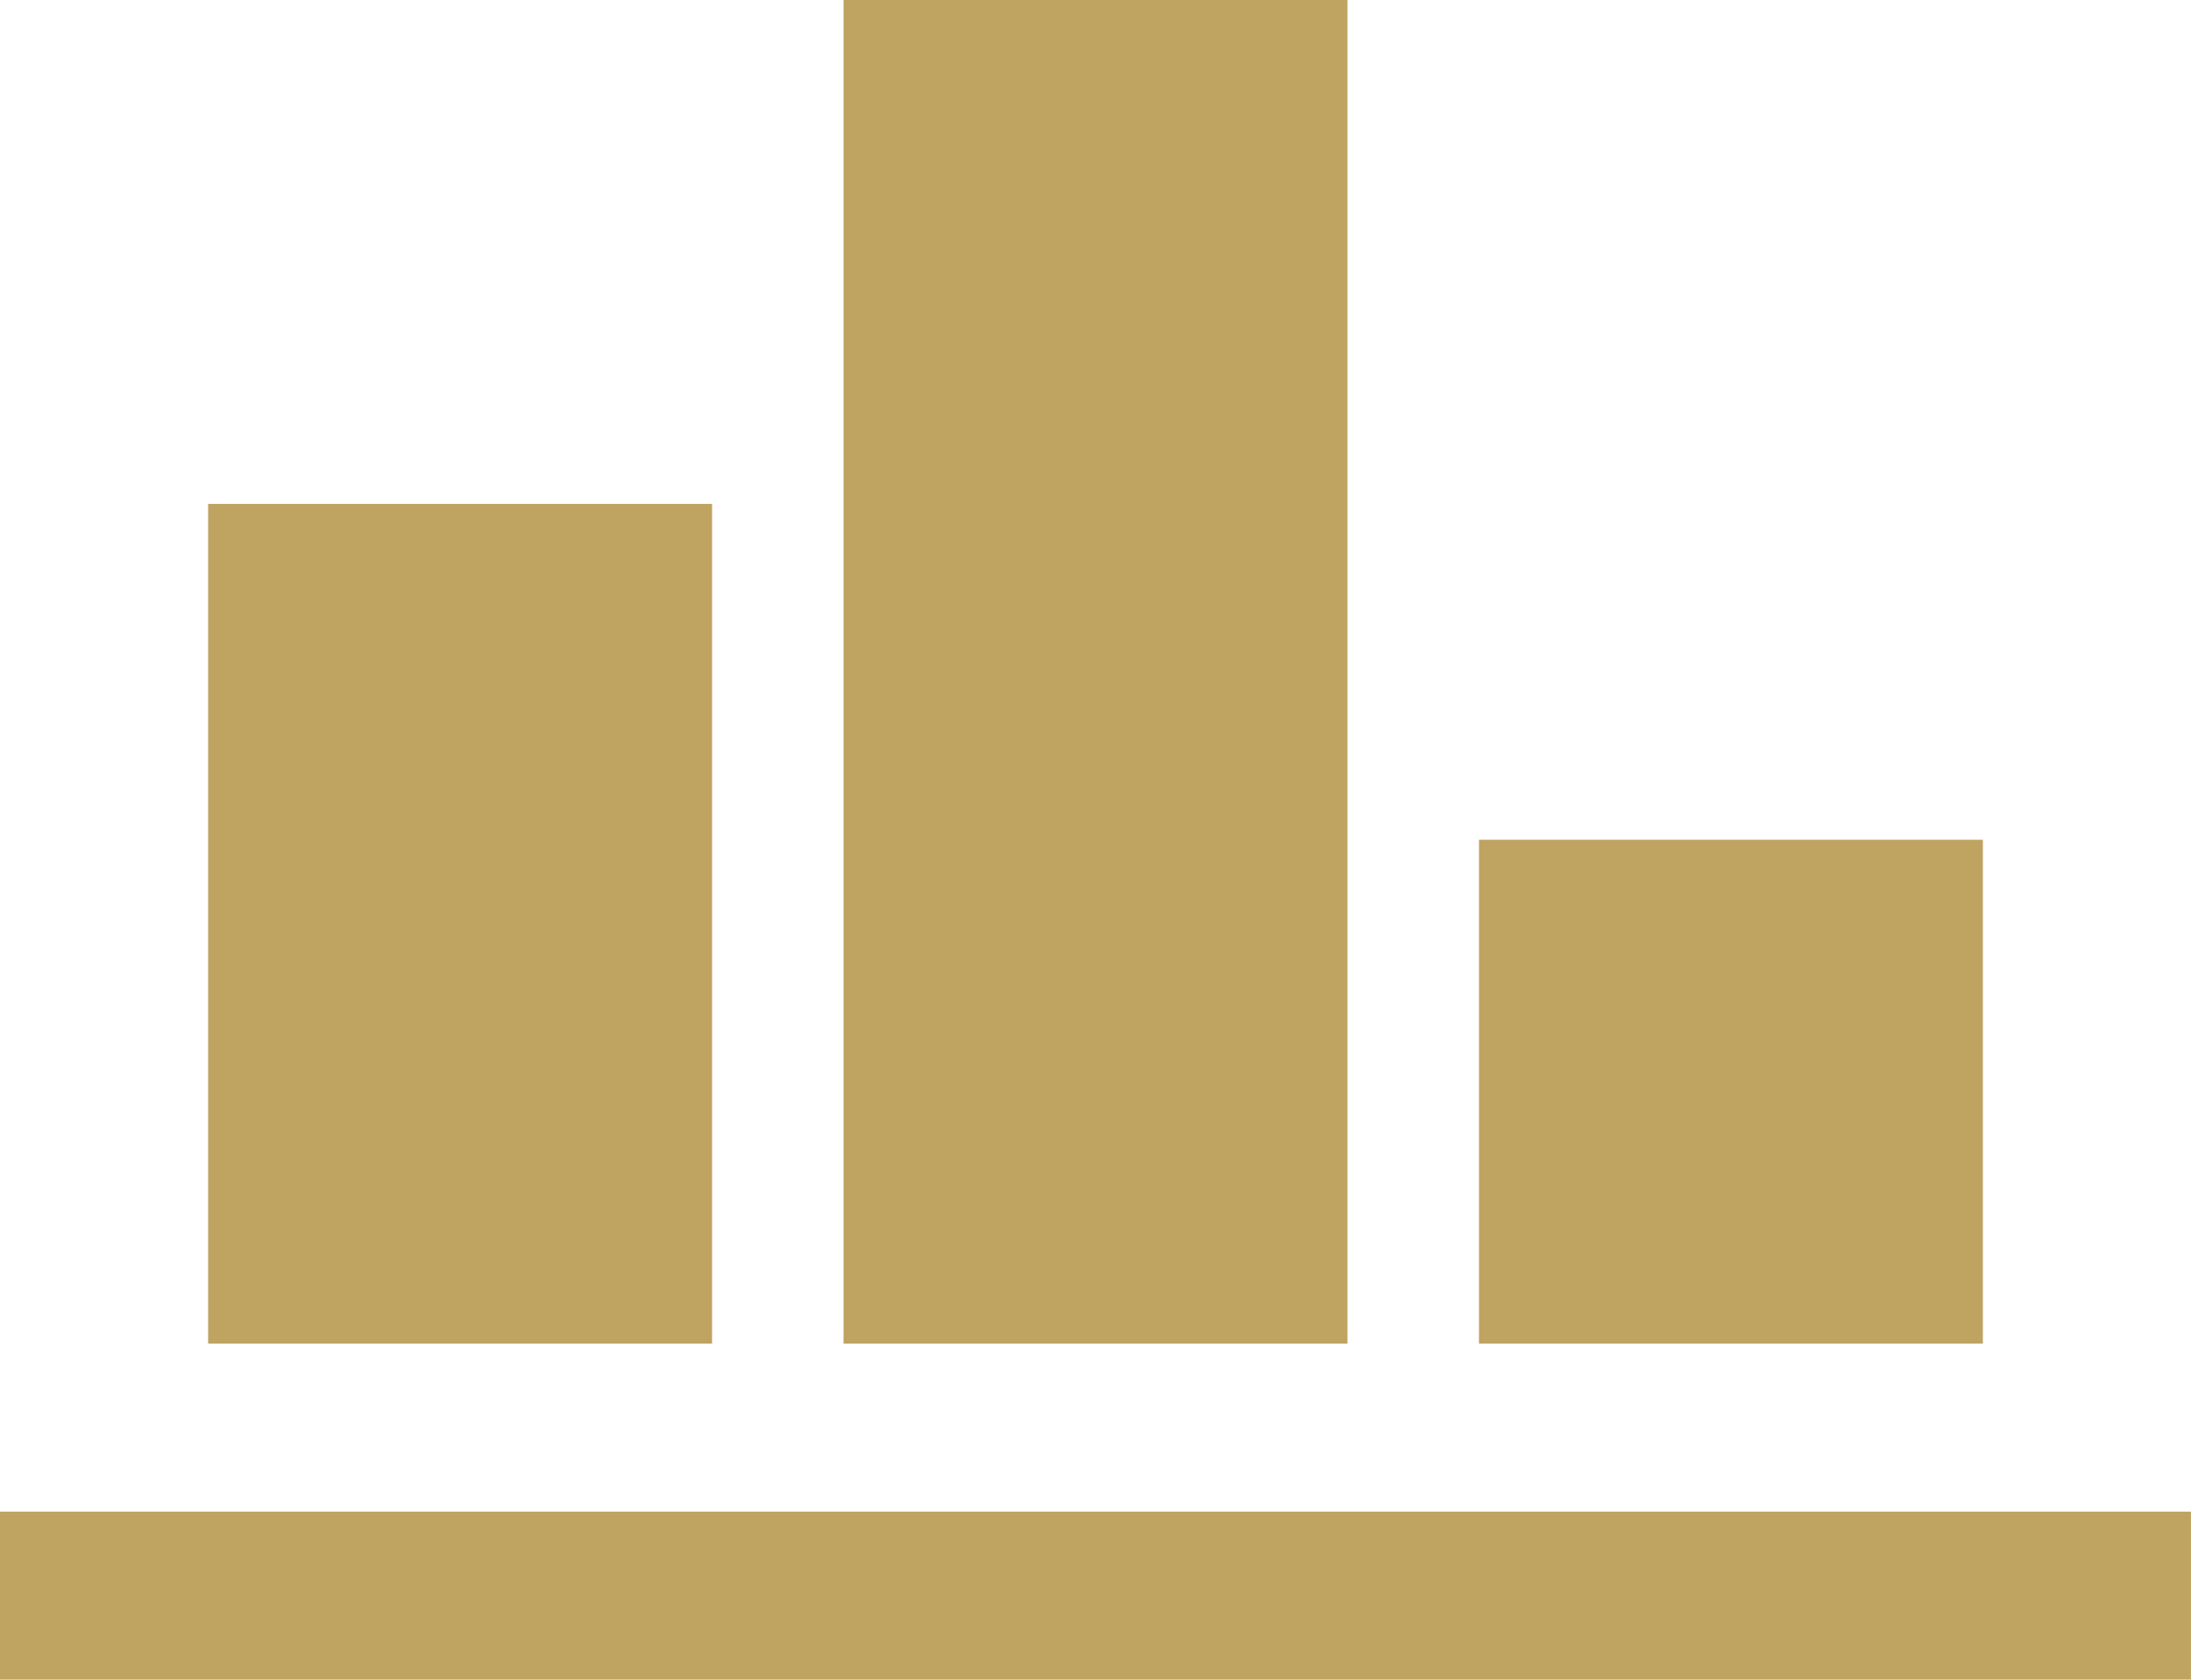
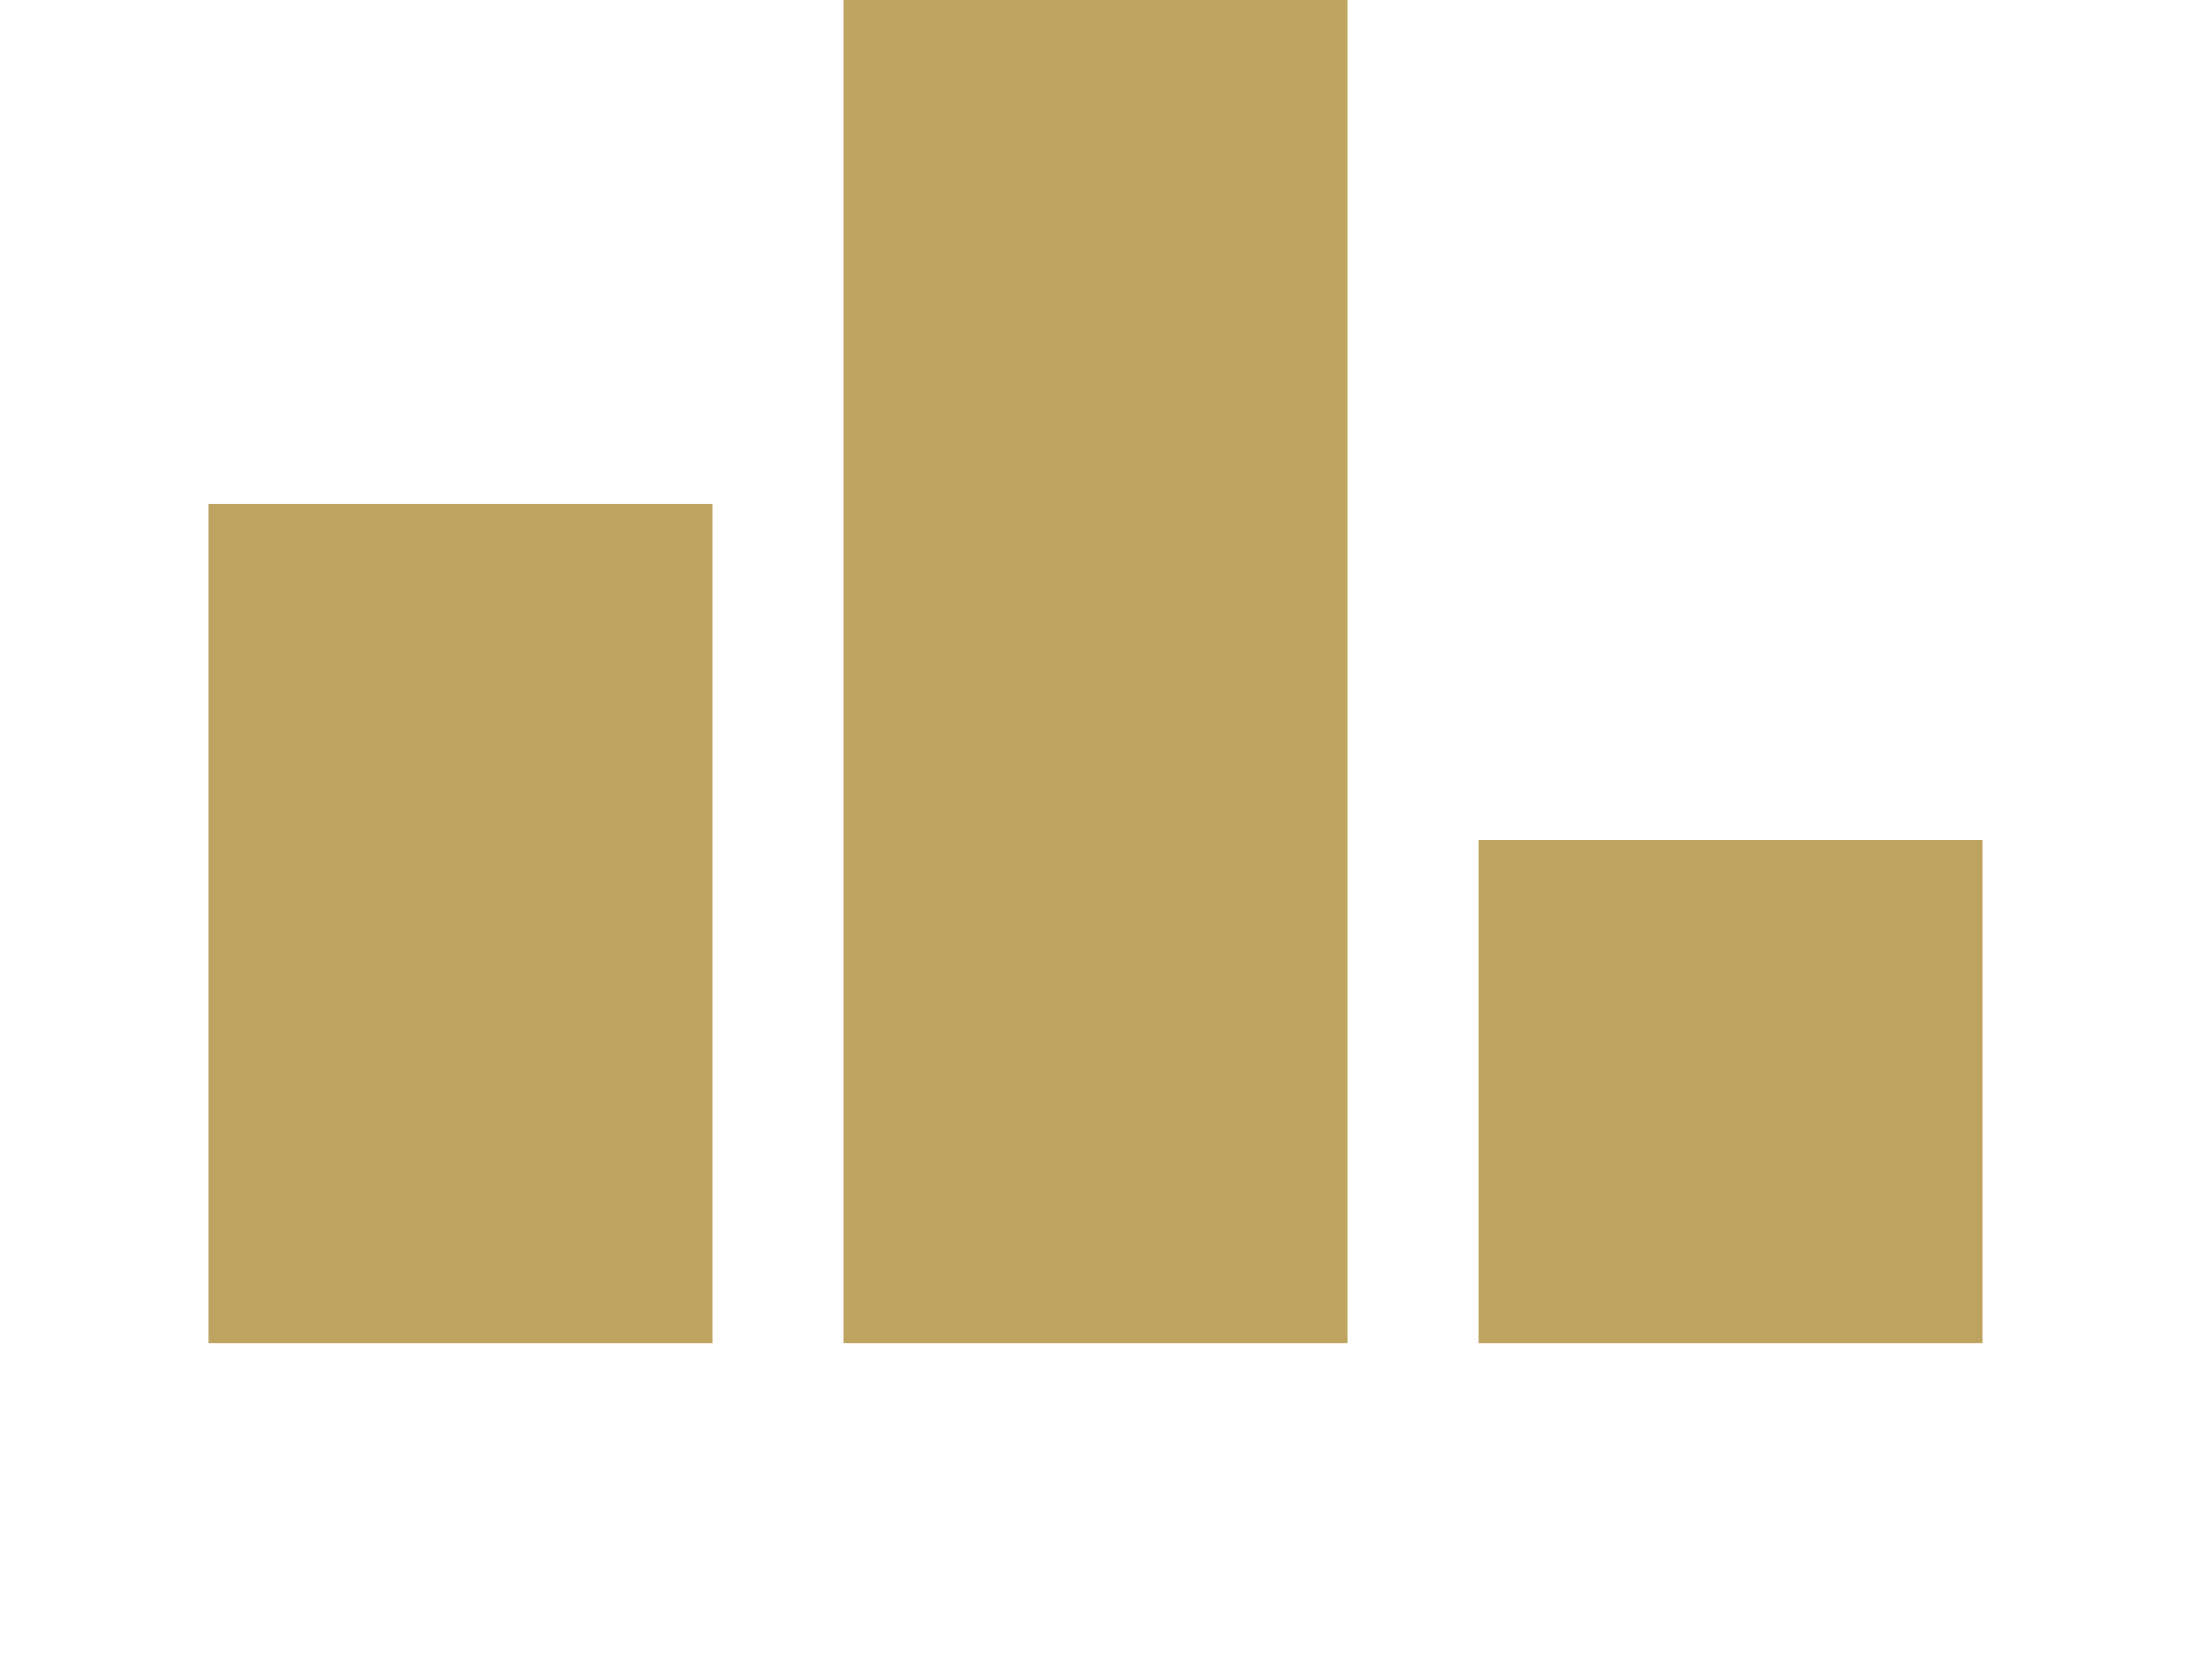
<svg xmlns="http://www.w3.org/2000/svg" width="37.499" height="28.747" viewBox="0 0 37.499 28.747">
  <g id="Grupo_1745" data-name="Grupo 1745" transform="translate(-0.013 -59.757)">
-     <rect id="Retângulo_17486" data-name="Retângulo 17486" width="37.498" height="2.875" transform="translate(0.013 85.629)" fill="#bfa360" />
    <rect id="Retângulo_17487" data-name="Retângulo 17487" width="8.625" height="22.997" transform="translate(14.45 59.757)" fill="#bfa360" />
    <rect id="Retângulo_17488" data-name="Retângulo 17488" width="8.625" height="14.373" transform="translate(3.575 68.381)" fill="#bfa360" />
    <rect id="Retângulo_17489" data-name="Retângulo 17489" width="8.624" height="8.624" transform="translate(25.326 74.13)" fill="#bfa360" />
  </g>
</svg>